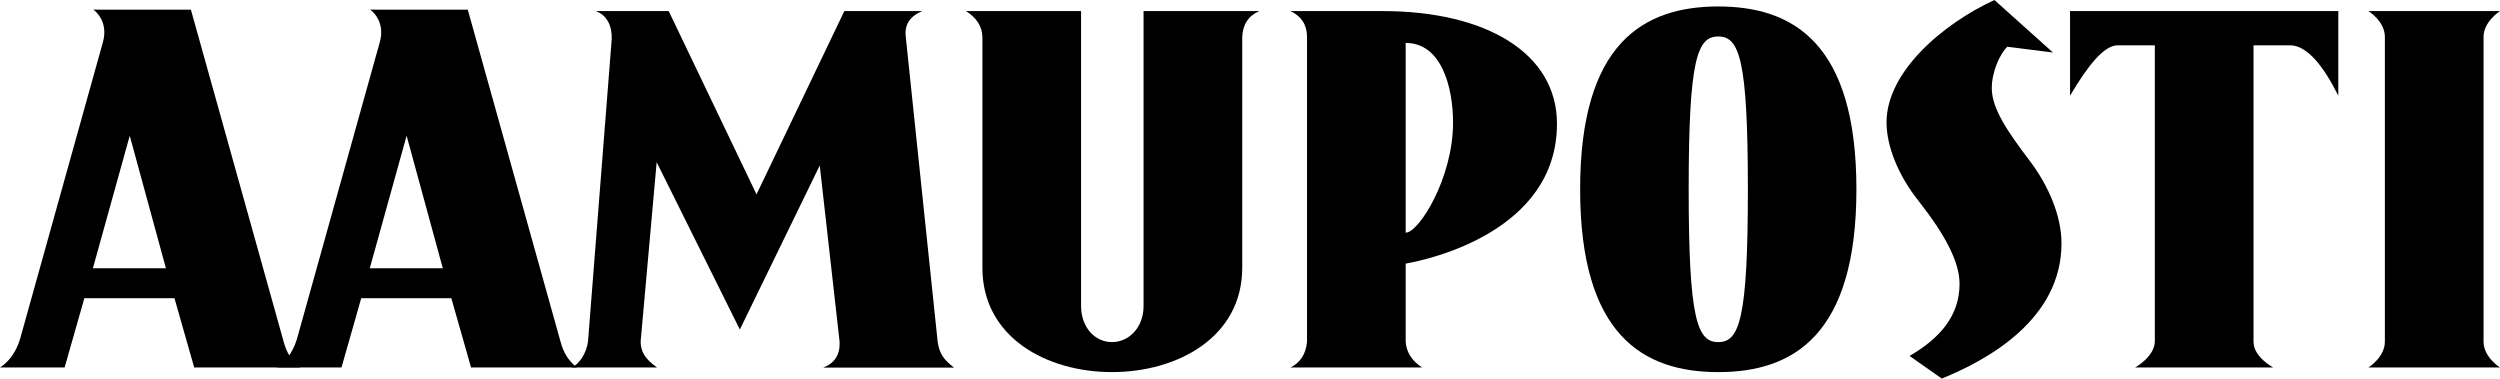
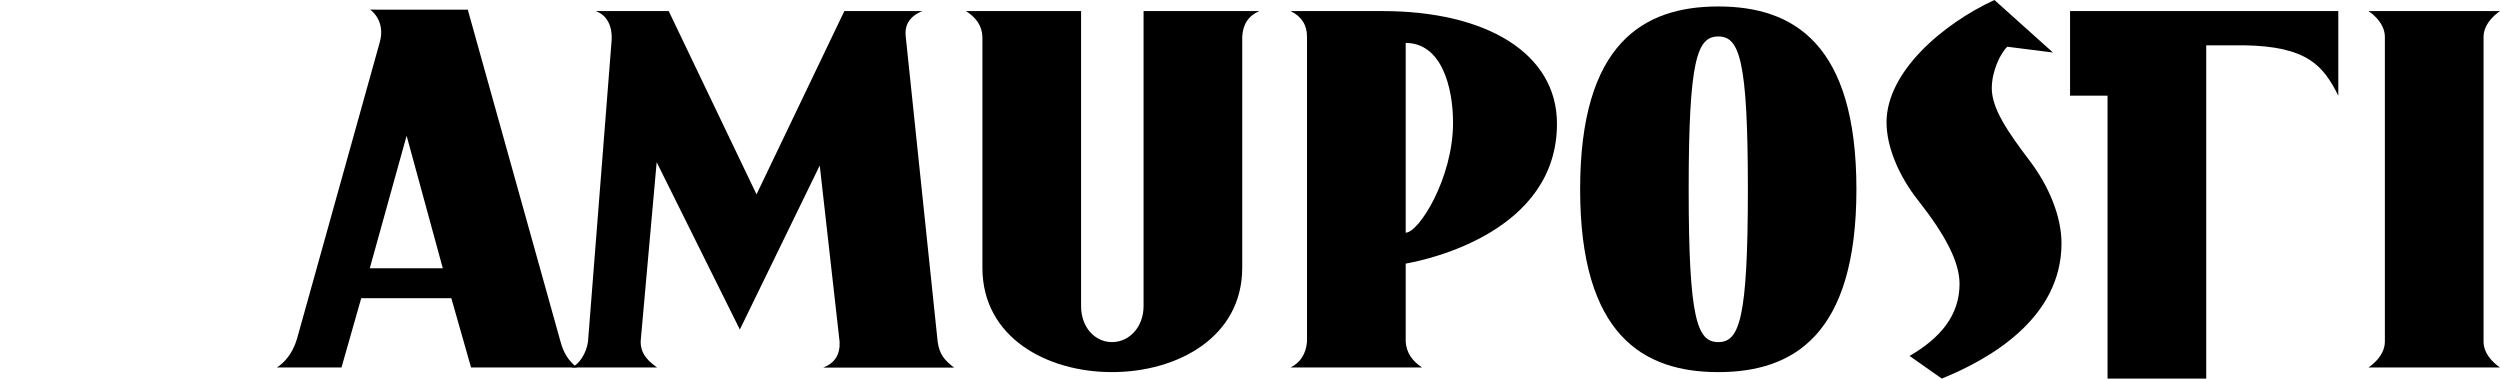
<svg xmlns="http://www.w3.org/2000/svg" viewBox="0 0 396.229 60" preserveAspectRatio="xMidYMid meet">
  <g>
    <path fill-rule="evenodd" clip-rule="evenodd" d="M91.446,58.243c-1.374-1.068-2.132-2.34-2.605-4.087L74.14,1.537H61.63   l-2.962-0.015c0,0,2.544,1.712,1.499,5.256L47.062,53.732c-0.715,2.38-2.044,3.792-3.181,4.511h10.242l3.127-10.977h14.283   l3.127,10.977H91.446L91.446,58.243z M70.179,42.513H58.607l5.838-21L70.179,42.513L70.179,42.513z" />
-     <path fill-rule="evenodd" clip-rule="evenodd" d="M47.564,58.243c-1.374-1.068-2.132-2.34-2.607-4.087l-14.7-52.62h-12.51   l-2.96-0.015c0,0,2.543,1.712,1.498,5.256L3.18,53.732c-0.715,2.38-2.043,3.792-3.18,4.511h10.242l3.127-10.977h14.283   l3.128,10.977H47.564L47.564,58.243z M26.296,42.513H14.725l5.838-21L26.296,42.513L26.296,42.513z" />
    <path d="M151.22,58.269c-1.544-1.197-2.314-2.089-2.606-4.087l-5.057-48.336c-0.237-1.904,0.632-3.267,2.607-4.089H133.82   l-13.918,29.047L105.985,1.756H94.402c1.837,0.632,2.644,2.429,2.544,4.522l-3.753,47.877c-0.261,1.87-1.421,3.613-2.607,4.087   h13.553c-1.96-1.383-2.581-2.547-2.606-4.087l2.544-28.447l13.182,26.52l12.663-25.999l3.149,27.951   c0.091,2.021-0.778,3.385-2.606,4.087H151.22L151.22,58.269z" />
    <path d="M199.595,1.756h-18.349v46.754c0,3.368-2.294,5.709-5.004,5.709s-4.9-2.341-4.9-5.709V1.756h-18.244   c1.688,1.064,2.557,2.427,2.606,4.089v36.594c0,11.048,10.216,16.536,20.537,16.536c10.321,0,20.642-5.488,20.642-16.536V5.845   C196.976,3.85,197.879,2.487,199.595,1.756L199.595,1.756z" />
    <path fill-rule="evenodd" clip-rule="evenodd" d="M246.767,19.61c0-11.268-11.363-17.854-27.626-17.854h-14.596   c1.747,0.851,2.615,2.213,2.605,4.089v48.311c-0.171,1.934-1.04,3.295-2.605,4.087h20.85c-1.625-1.049-2.495-2.412-2.605-4.087   V41.78C226.542,41.122,246.767,36.658,246.767,19.61L246.767,19.61z M230.295,19.464c0,8.78-5.421,17.413-7.505,17.413V6.805   C228.417,6.805,230.295,13.684,230.295,19.464L230.295,19.464z" />
    <path fill-rule="evenodd" clip-rule="evenodd" d="M294.226,30c0-23.122-10.009-28.975-21.894-28.975   c-11.887,0-21.894,5.853-21.894,28.975c0,23.121,10.007,28.976,21.894,28.976C284.217,58.976,294.226,53.121,294.226,30L294.226,30   z M277.024,30c0,20.634-1.356,24.22-4.691,24.22c-3.337,0-4.692-3.586-4.692-24.22s1.355-24.219,4.692-24.219   C275.667,5.781,277.024,9.366,277.024,30L277.024,30z" />
    <path d="M326.73,38.561c0-4.244-1.979-9.073-5.109-13.171c-3.438-4.537-5.94-8.194-5.94-11.414c0-2.635,1.313-5.473,2.459-6.57   l7.237,0.918L316.098,0C307.859,3.805,299,11.415,299,19.39c0,3.805,1.875,8.415,5.004,12.365   c4.378,5.562,6.567,9.805,6.567,13.243c0,5.049-3.128,8.637-7.923,11.416L307.755,60C315.158,56.999,326.73,50.56,326.73,38.561   L326.73,38.561z" />
-     <path d="M370.601,15.165V1.756h-42.515v13.409c2.854-4.821,5.352-7.928,7.495-7.985h5.941v46.887c0,2.457-3.125,4.177-3.125,4.177   h21.894c0,0-3.128-1.632-3.128-4.087V7.18h5.941C365.736,7.331,368.234,10.438,370.601,15.165L370.601,15.165z" />
+     <path d="M370.601,15.165V1.756h-42.515v13.409h5.941v46.887c0,2.457-3.125,4.177-3.125,4.177   h21.894c0,0-3.128-1.632-3.128-4.087V7.18h5.941C365.736,7.331,368.234,10.438,370.601,15.165L370.601,15.165z" />
    <path d="M396.229,58.243c0,0-2.607-1.632-2.607-4.087c0-0.799,0-48.311,0-48.311c0-2.446,2.607-4.089,2.607-4.089h-20.851   c0,0,2.604,1.602,2.604,4.089c0,1.645,0,48.311,0,48.311c0,2.455-2.604,4.087-2.604,4.087H396.229L396.229,58.243z" />
  </g>
</svg>